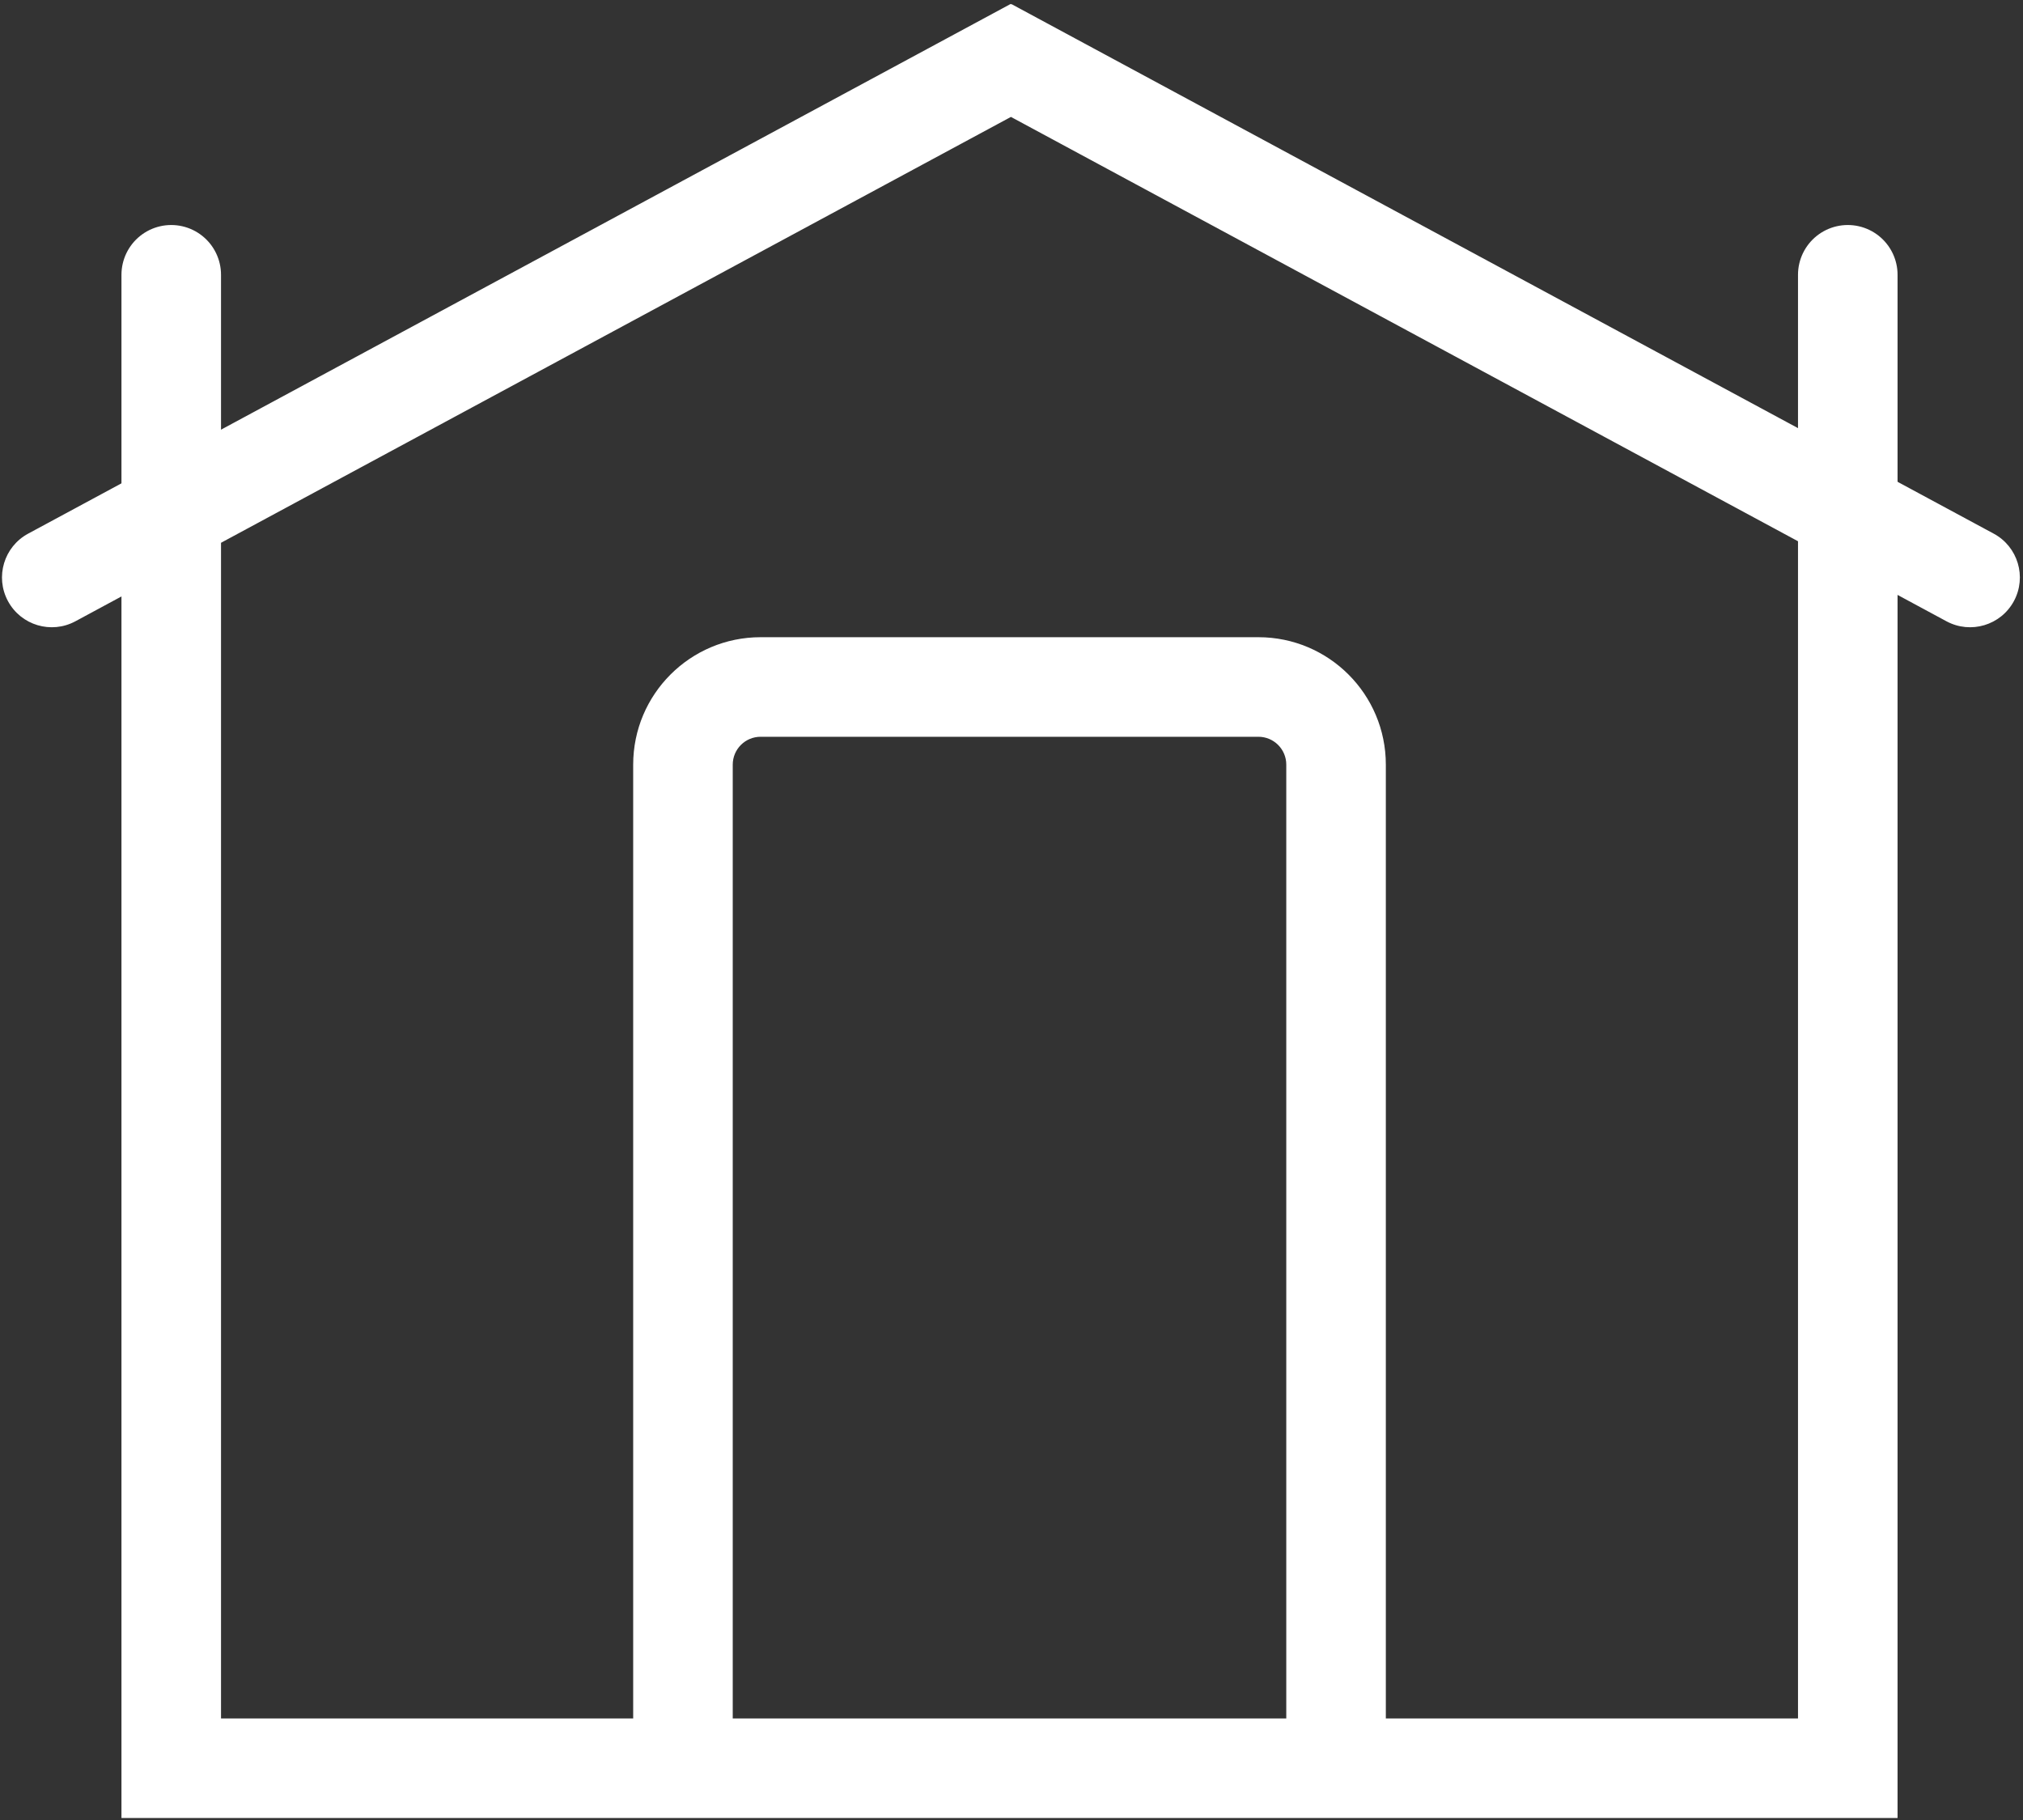
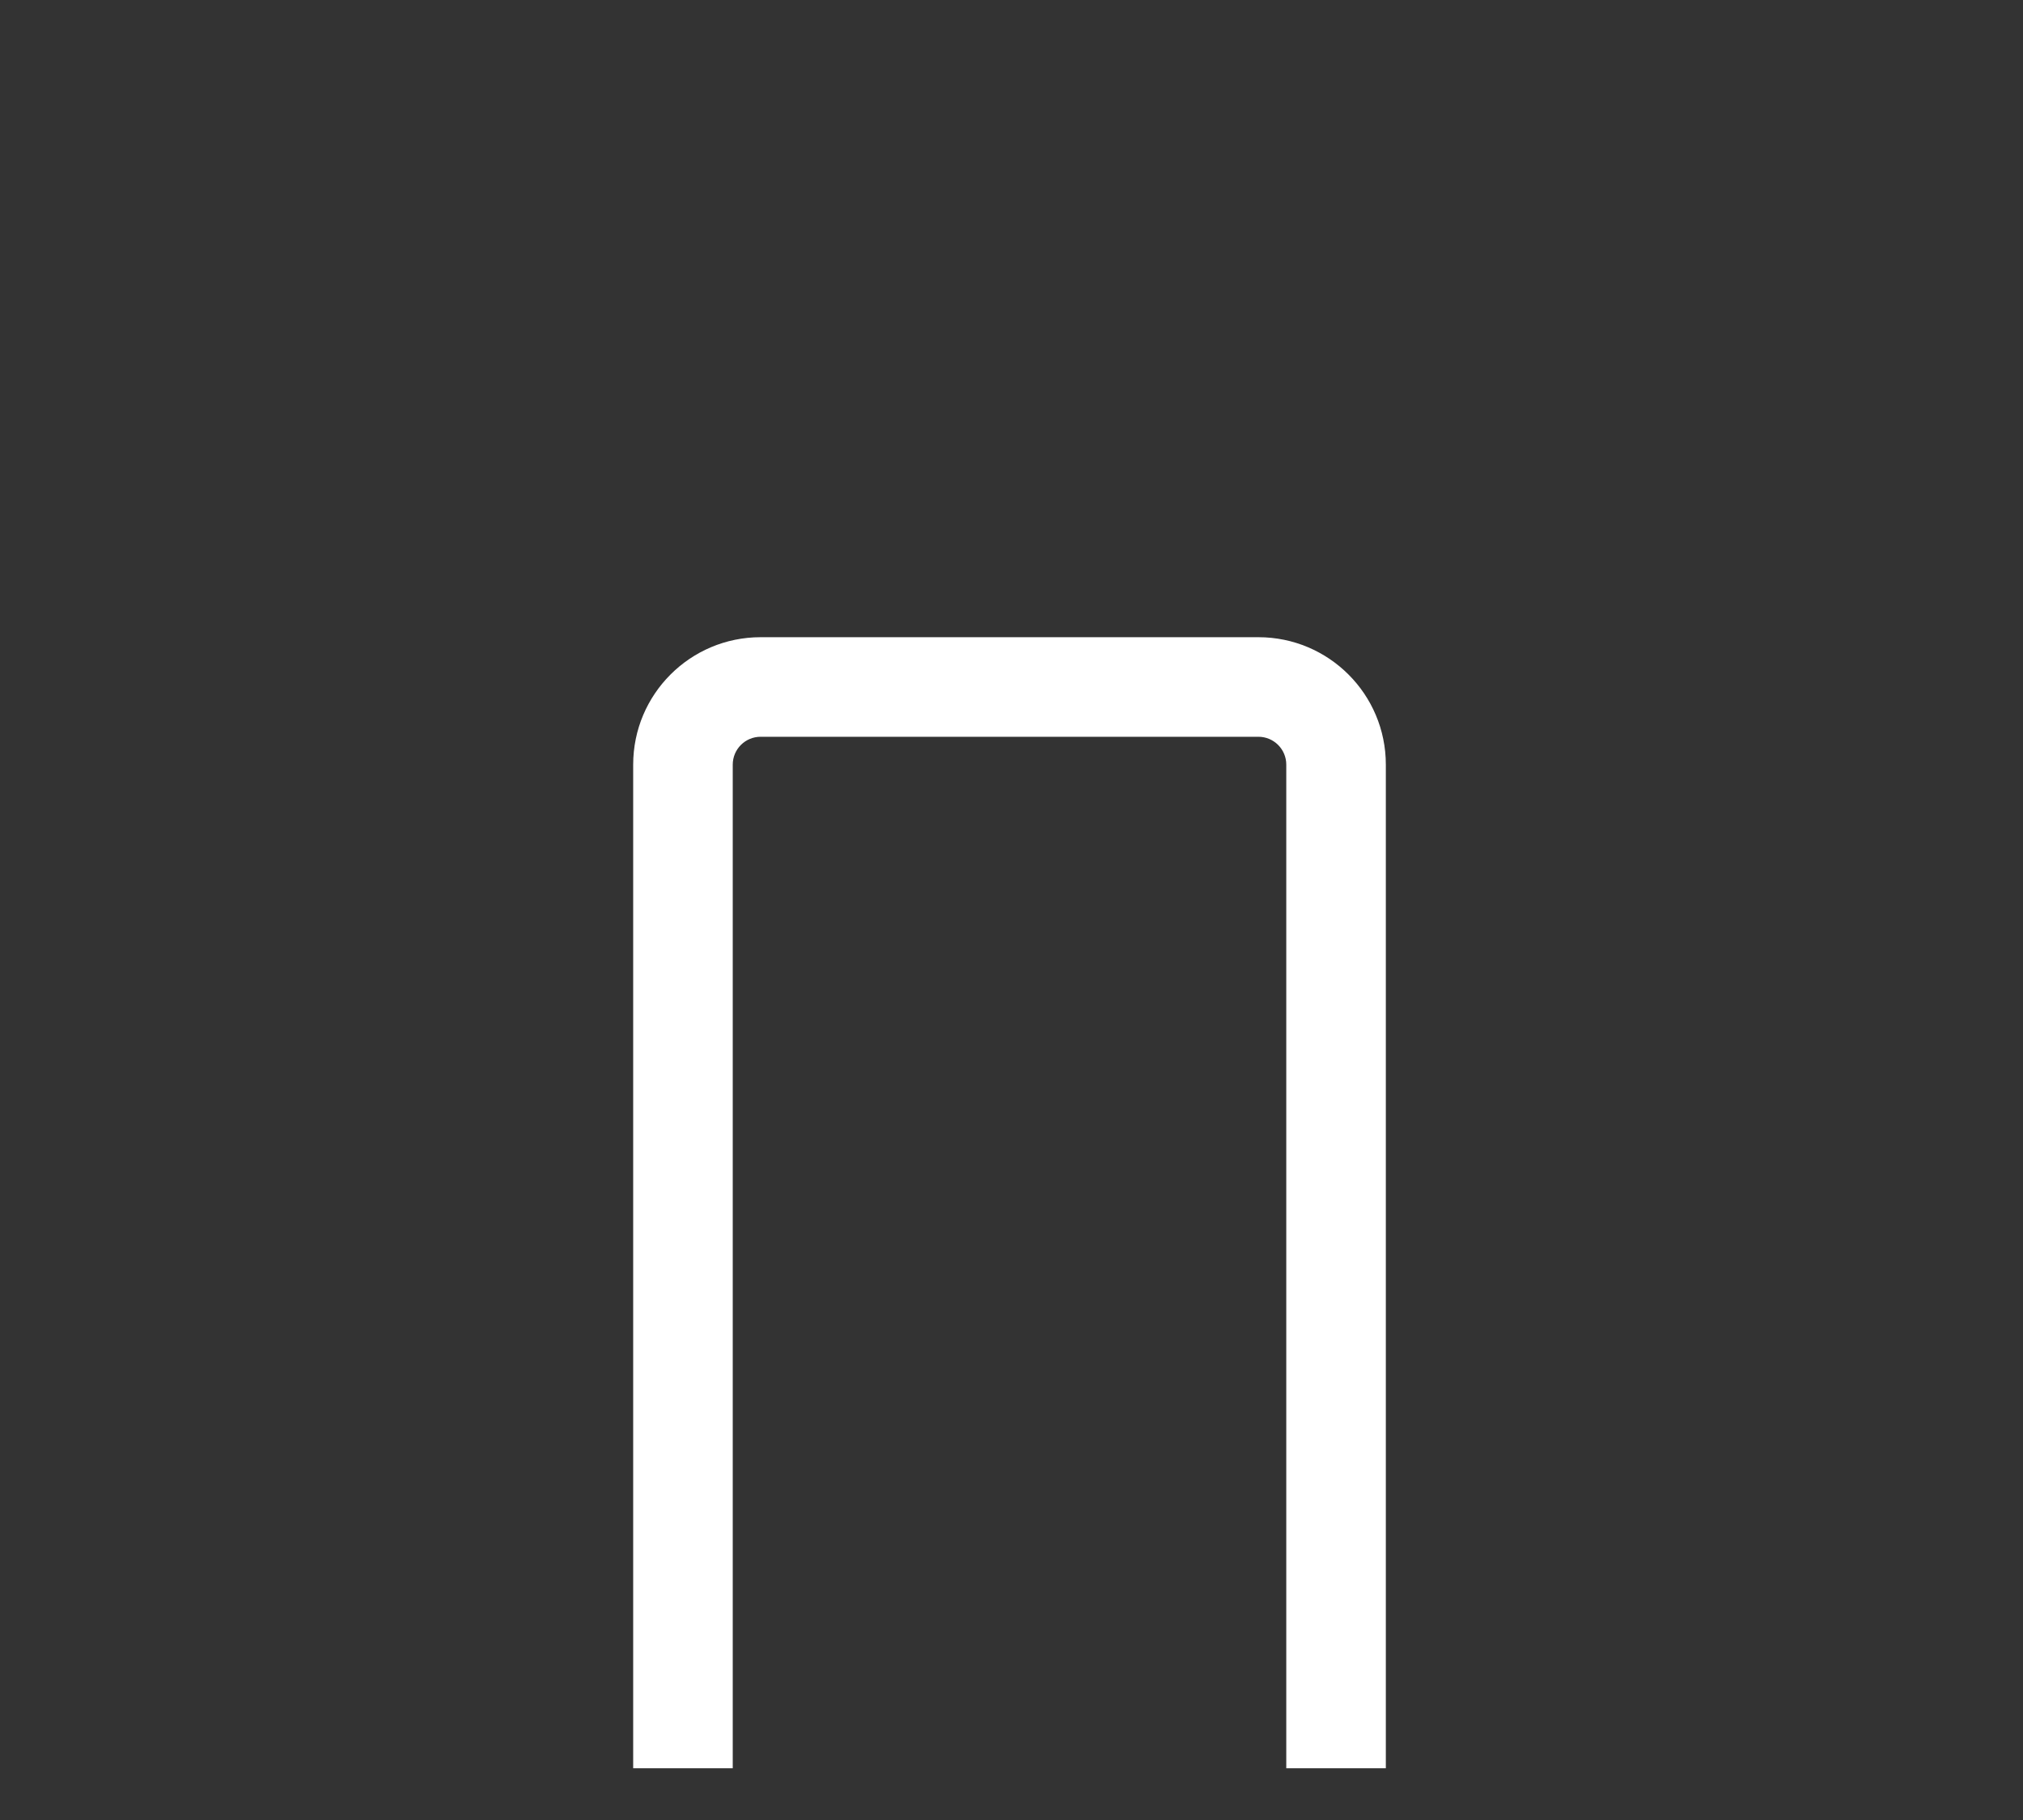
<svg xmlns="http://www.w3.org/2000/svg" width="508" height="457" viewBox="0 0 508 457" fill="none">
  <rect x="0" y="0" width="508" height="457" fill="#333333" stroke="none" />
-   <path d="M7.068 133.997C0.992 137.273 -1.279 144.855 1.997 150.932C5.273 157.008 12.855 159.279 18.932 156.003L7.068 133.997ZM488.78 156.003C494.857 159.279 502.439 157.008 505.715 150.932C508.991 144.855 506.72 137.273 500.644 133.997L488.78 156.003ZM18.932 156.003L265.644 23.003L253.781 0.997L7.068 133.997L18.932 156.003ZM500.644 133.997L253.931 0.997L242.068 23.003L488.78 156.003L500.644 133.997Z" fill="white" />
-   <path d="M43 69L43 444H464V69" stroke="white" stroke-width="25" stroke-linecap="round" />
  <path fill-rule="evenodd" clip-rule="evenodd" d="M191 185H316C319.866 185 323 188.134 323 192V444H348V192C348 174.327 333.673 160 316 160H191C173.327 160 159 174.327 159 192V444H184V192C184 188.134 187.134 185 191 185Z" fill="white" />
</svg>